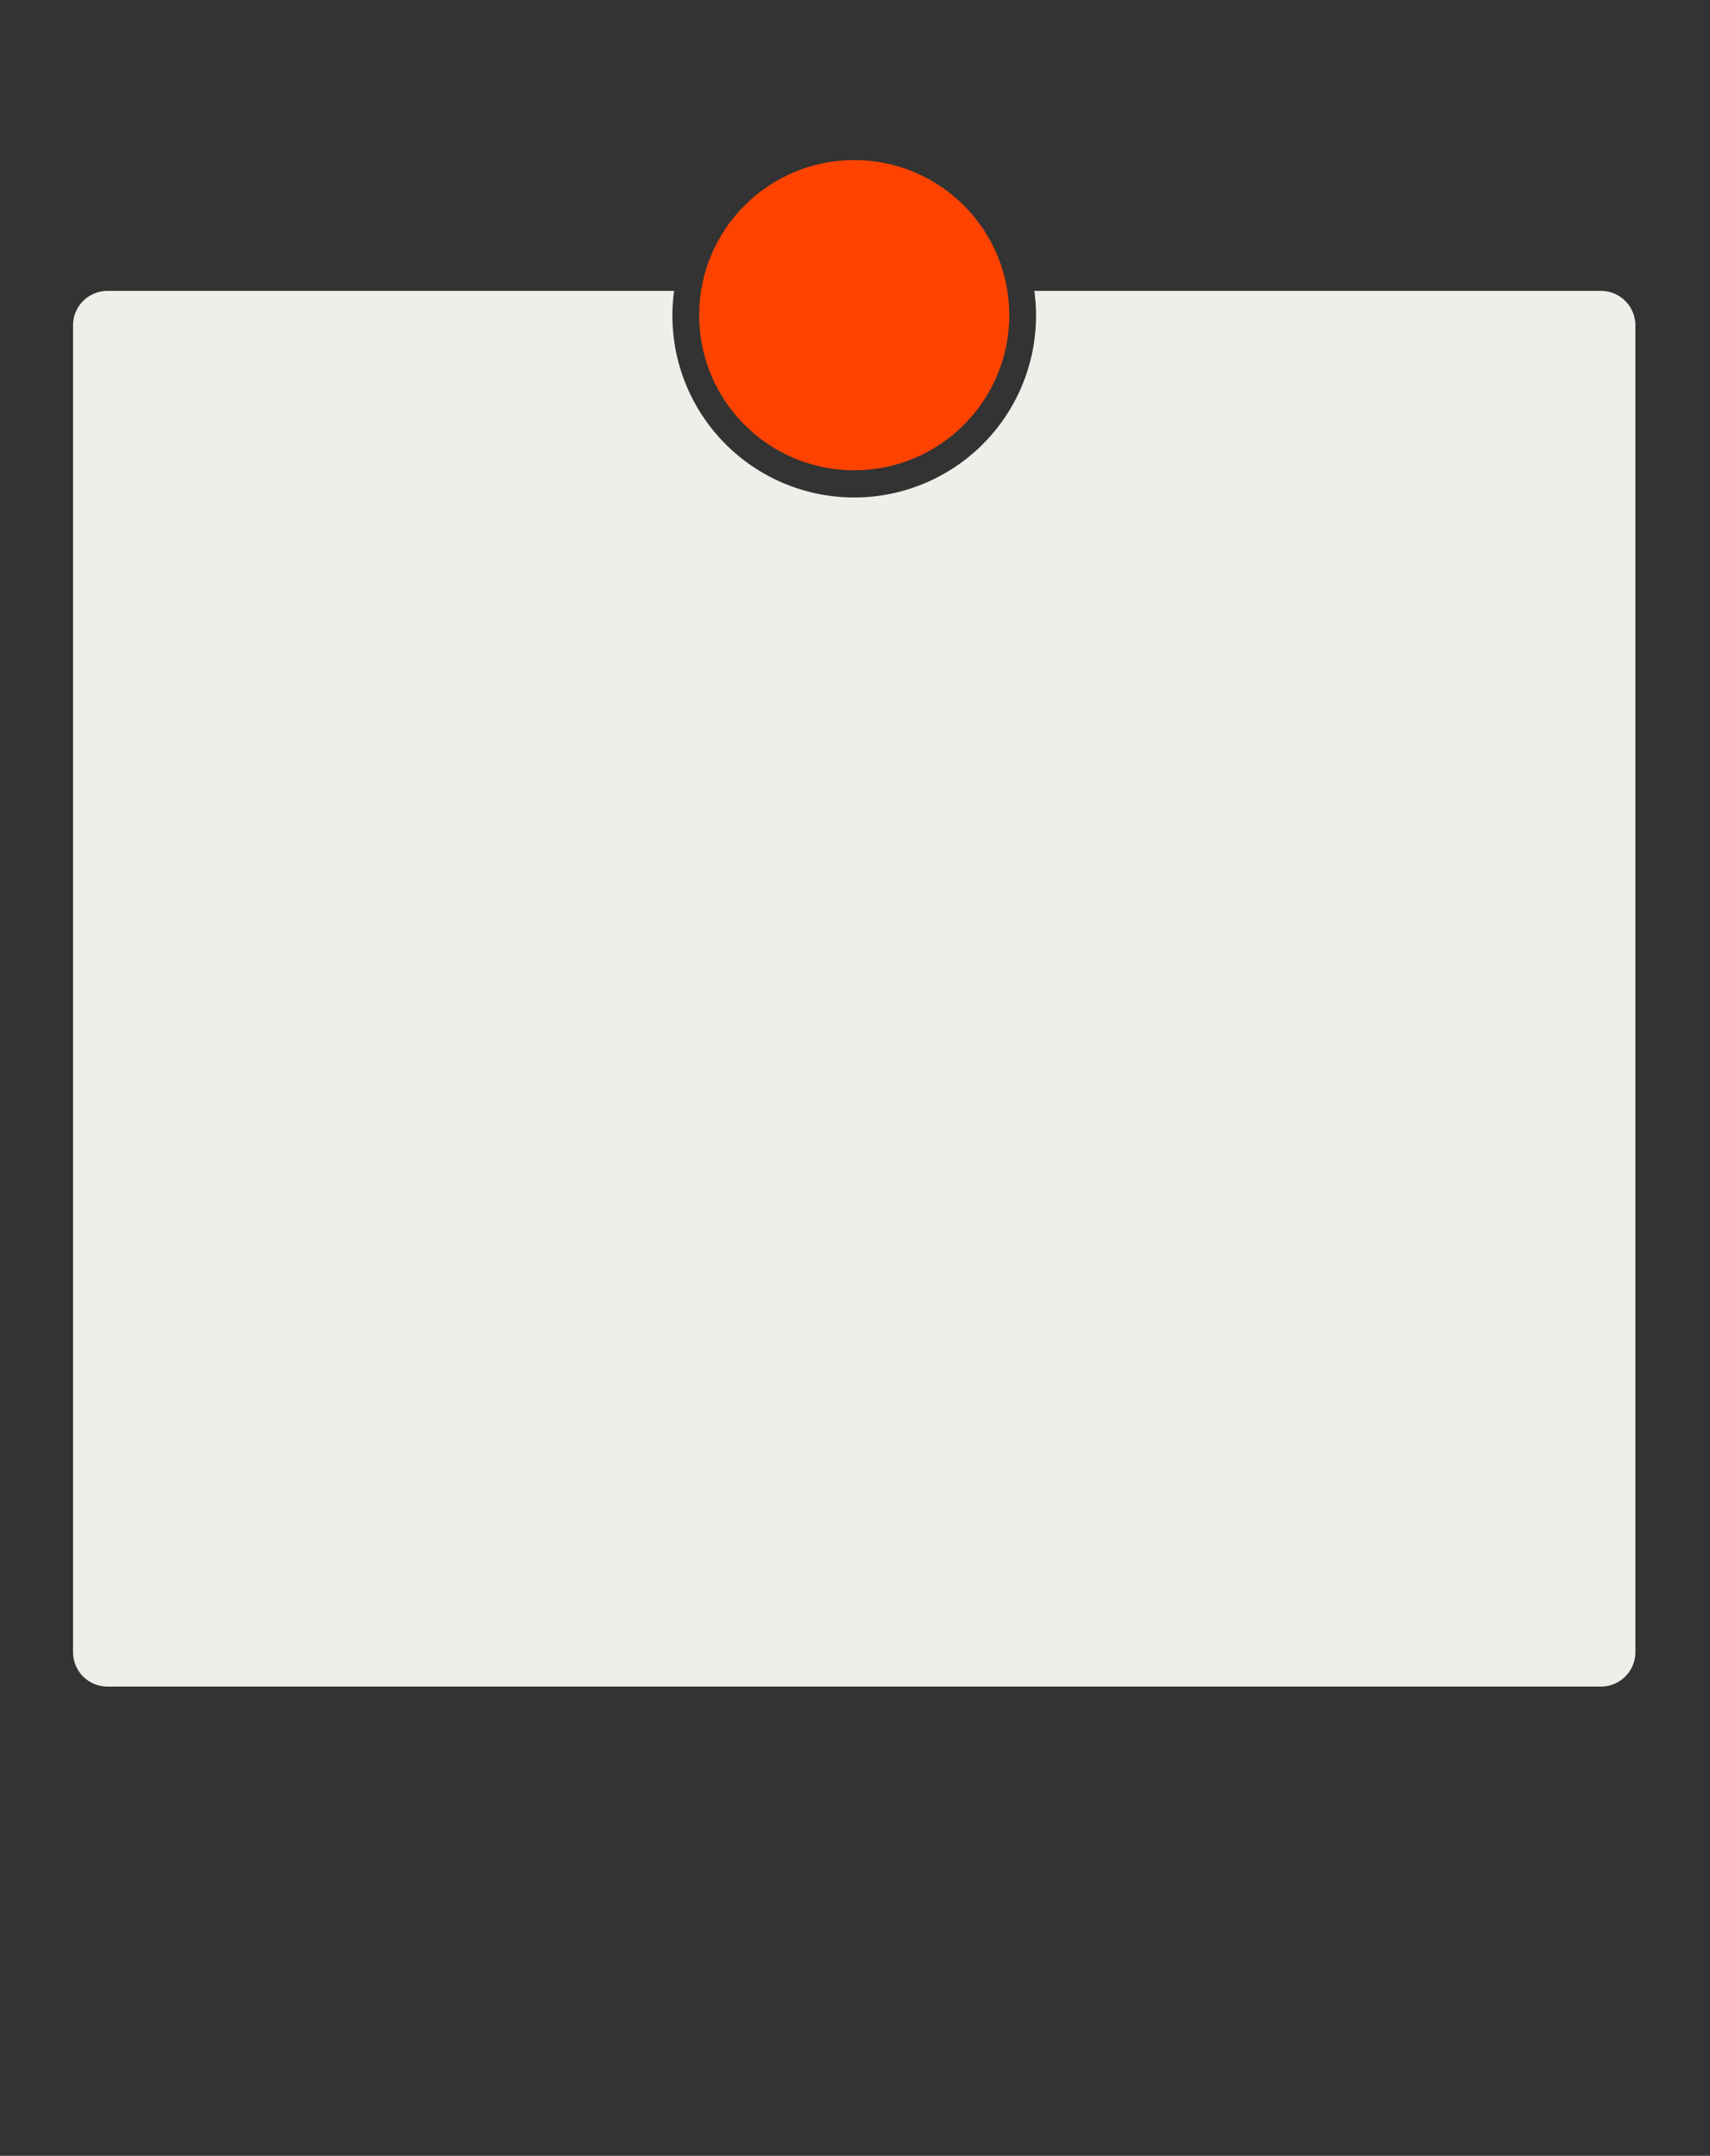
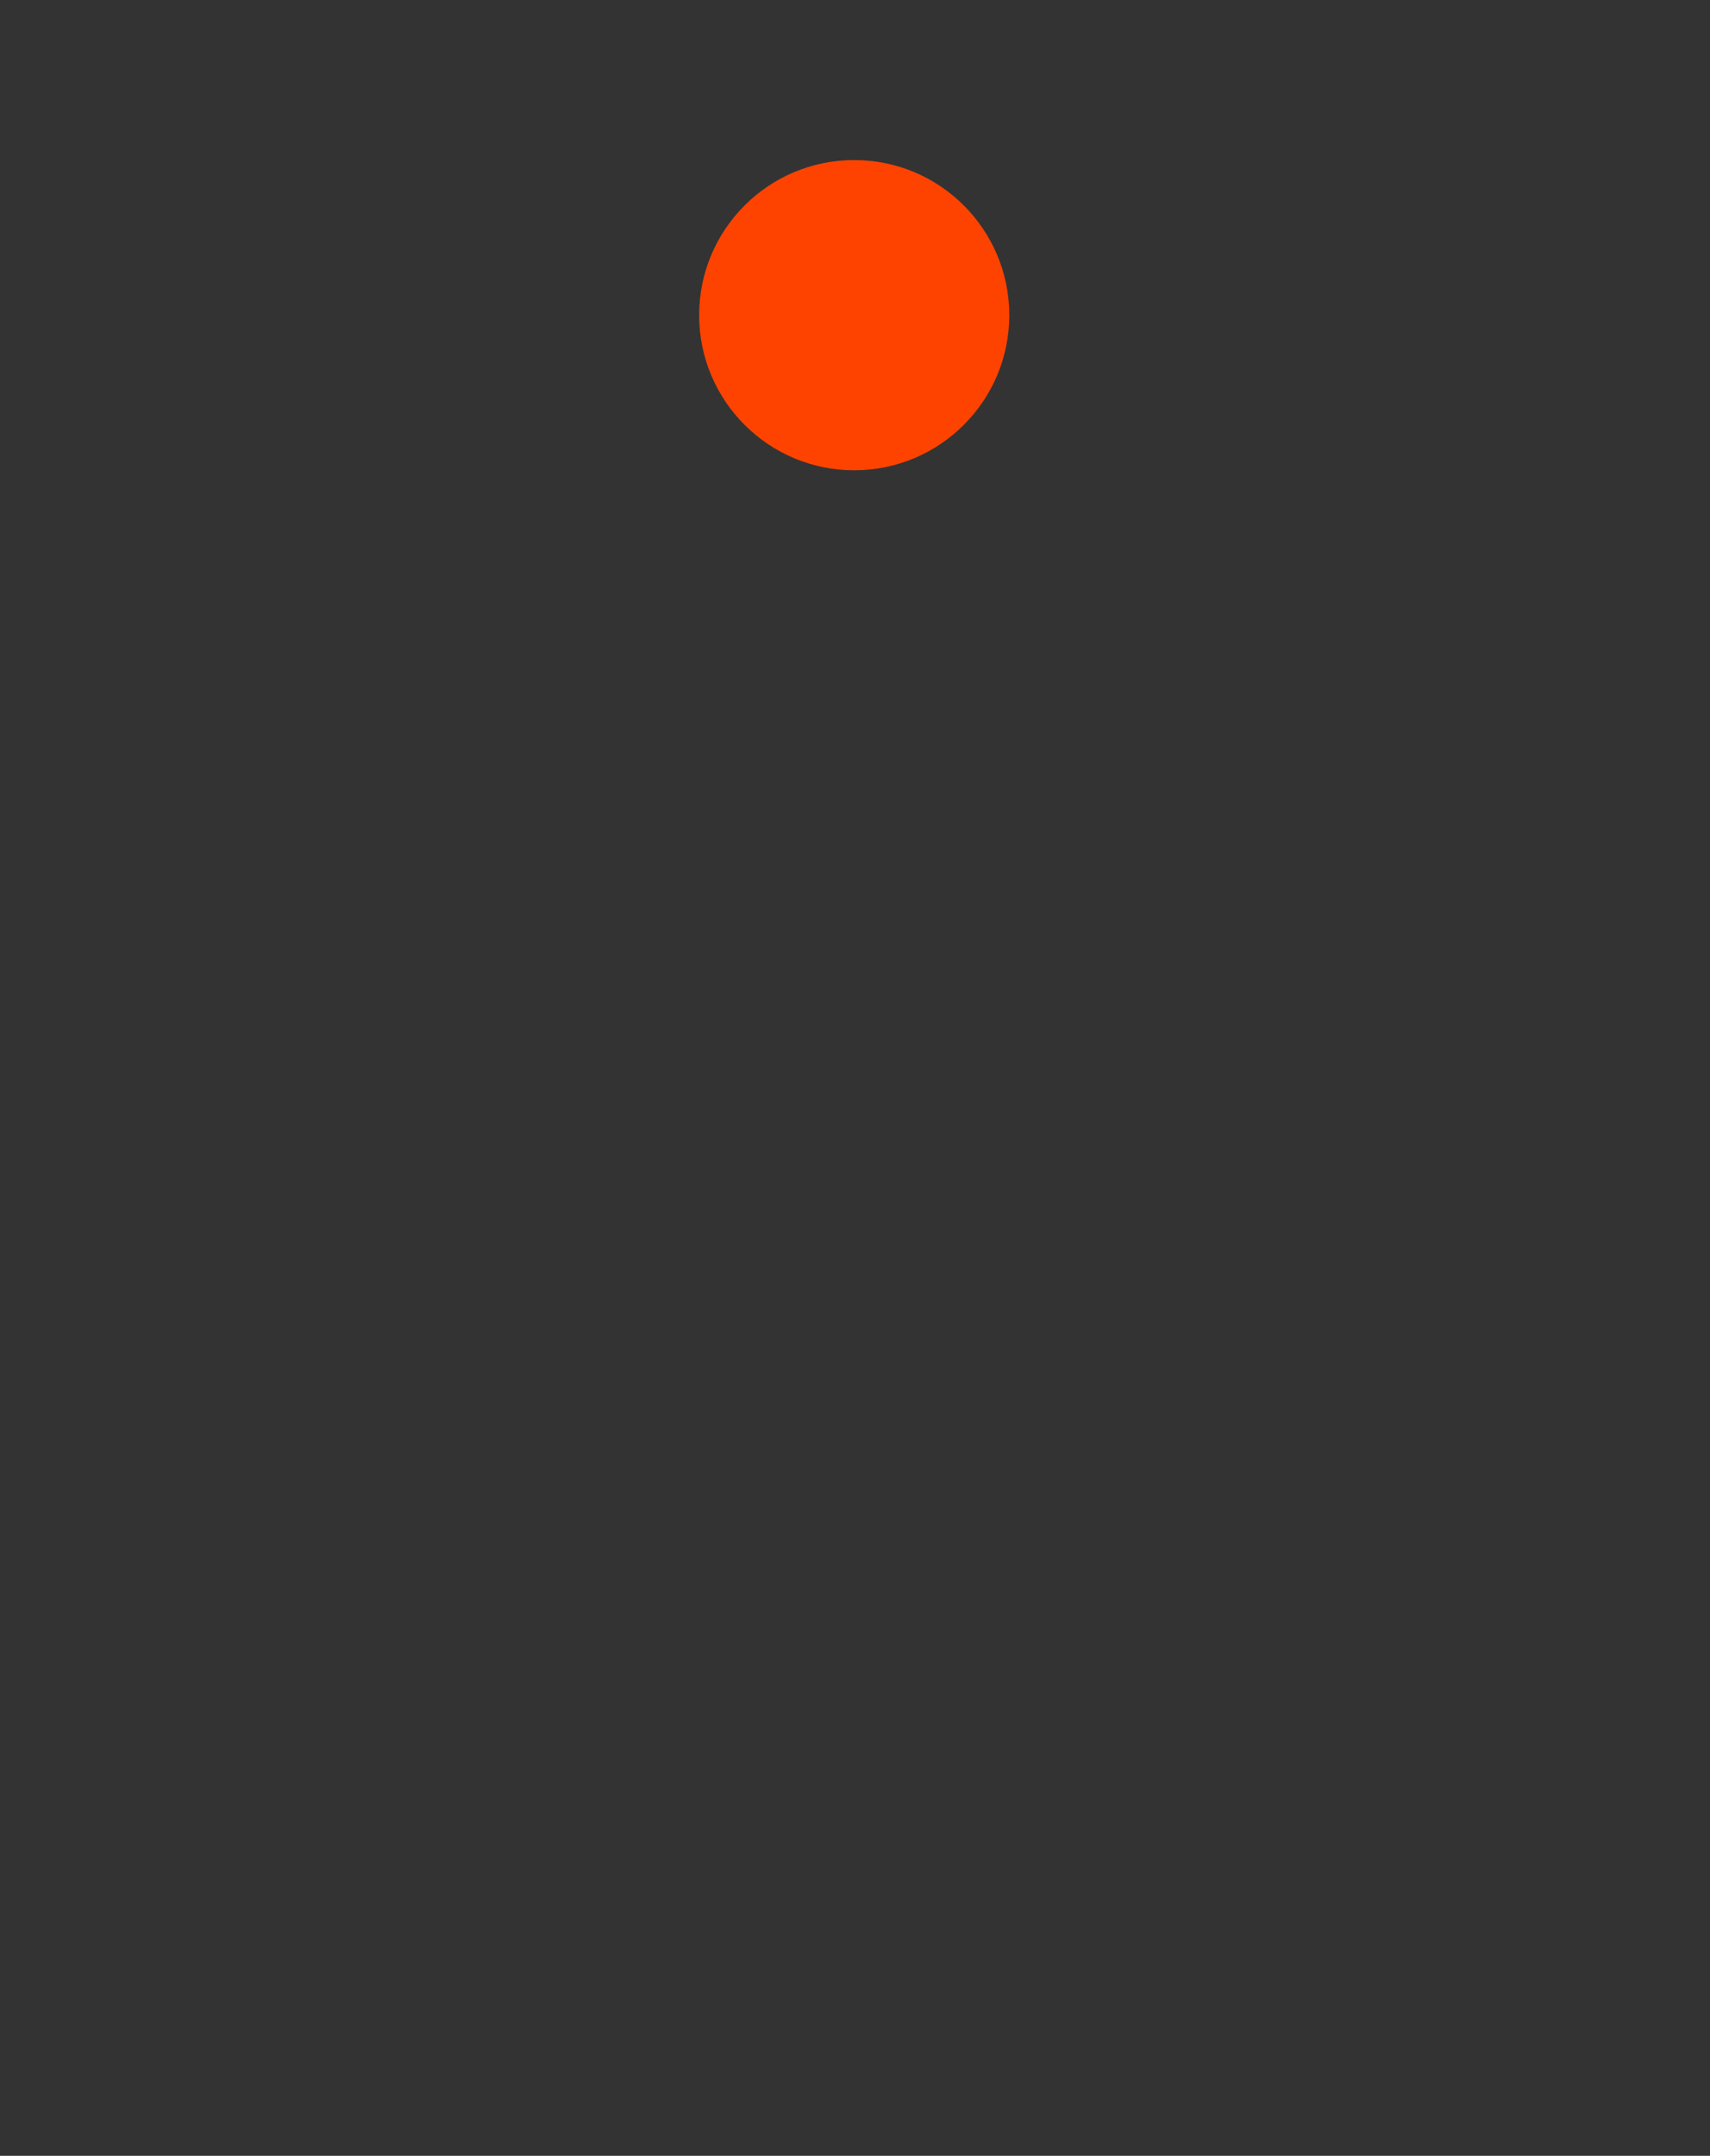
<svg xmlns="http://www.w3.org/2000/svg" id="Слой_12" data-name="Слой 12" viewBox="0 0 314.41 396.25">
  <rect x="0" y="0" width="314.41" height="396.25" fill="#333333" stroke="none" />
  <defs>
    <style>.cls-1{fill:#efeee9;}.cls-2{fill:#fe4300;}</style>
  </defs>
  <title>карточка</title>
-   <path class="cls-1" d="M294.35,53.47H190.17a32.35,32.35,0,0,1,.32,4.54,33.43,33.43,0,0,1-66.86,0,33.94,33.94,0,0,1,.31-4.54H19.76a6.33,6.33,0,0,0-6.33,6.33V303.62A6.33,6.33,0,0,0,19.76,310H294.35a6.33,6.33,0,0,0,6.34-6.33V59.8A6.33,6.33,0,0,0,294.35,53.47Z" />
  <circle class="cls-2" cx="157.06" cy="57.93" r="28.51" />
</svg>